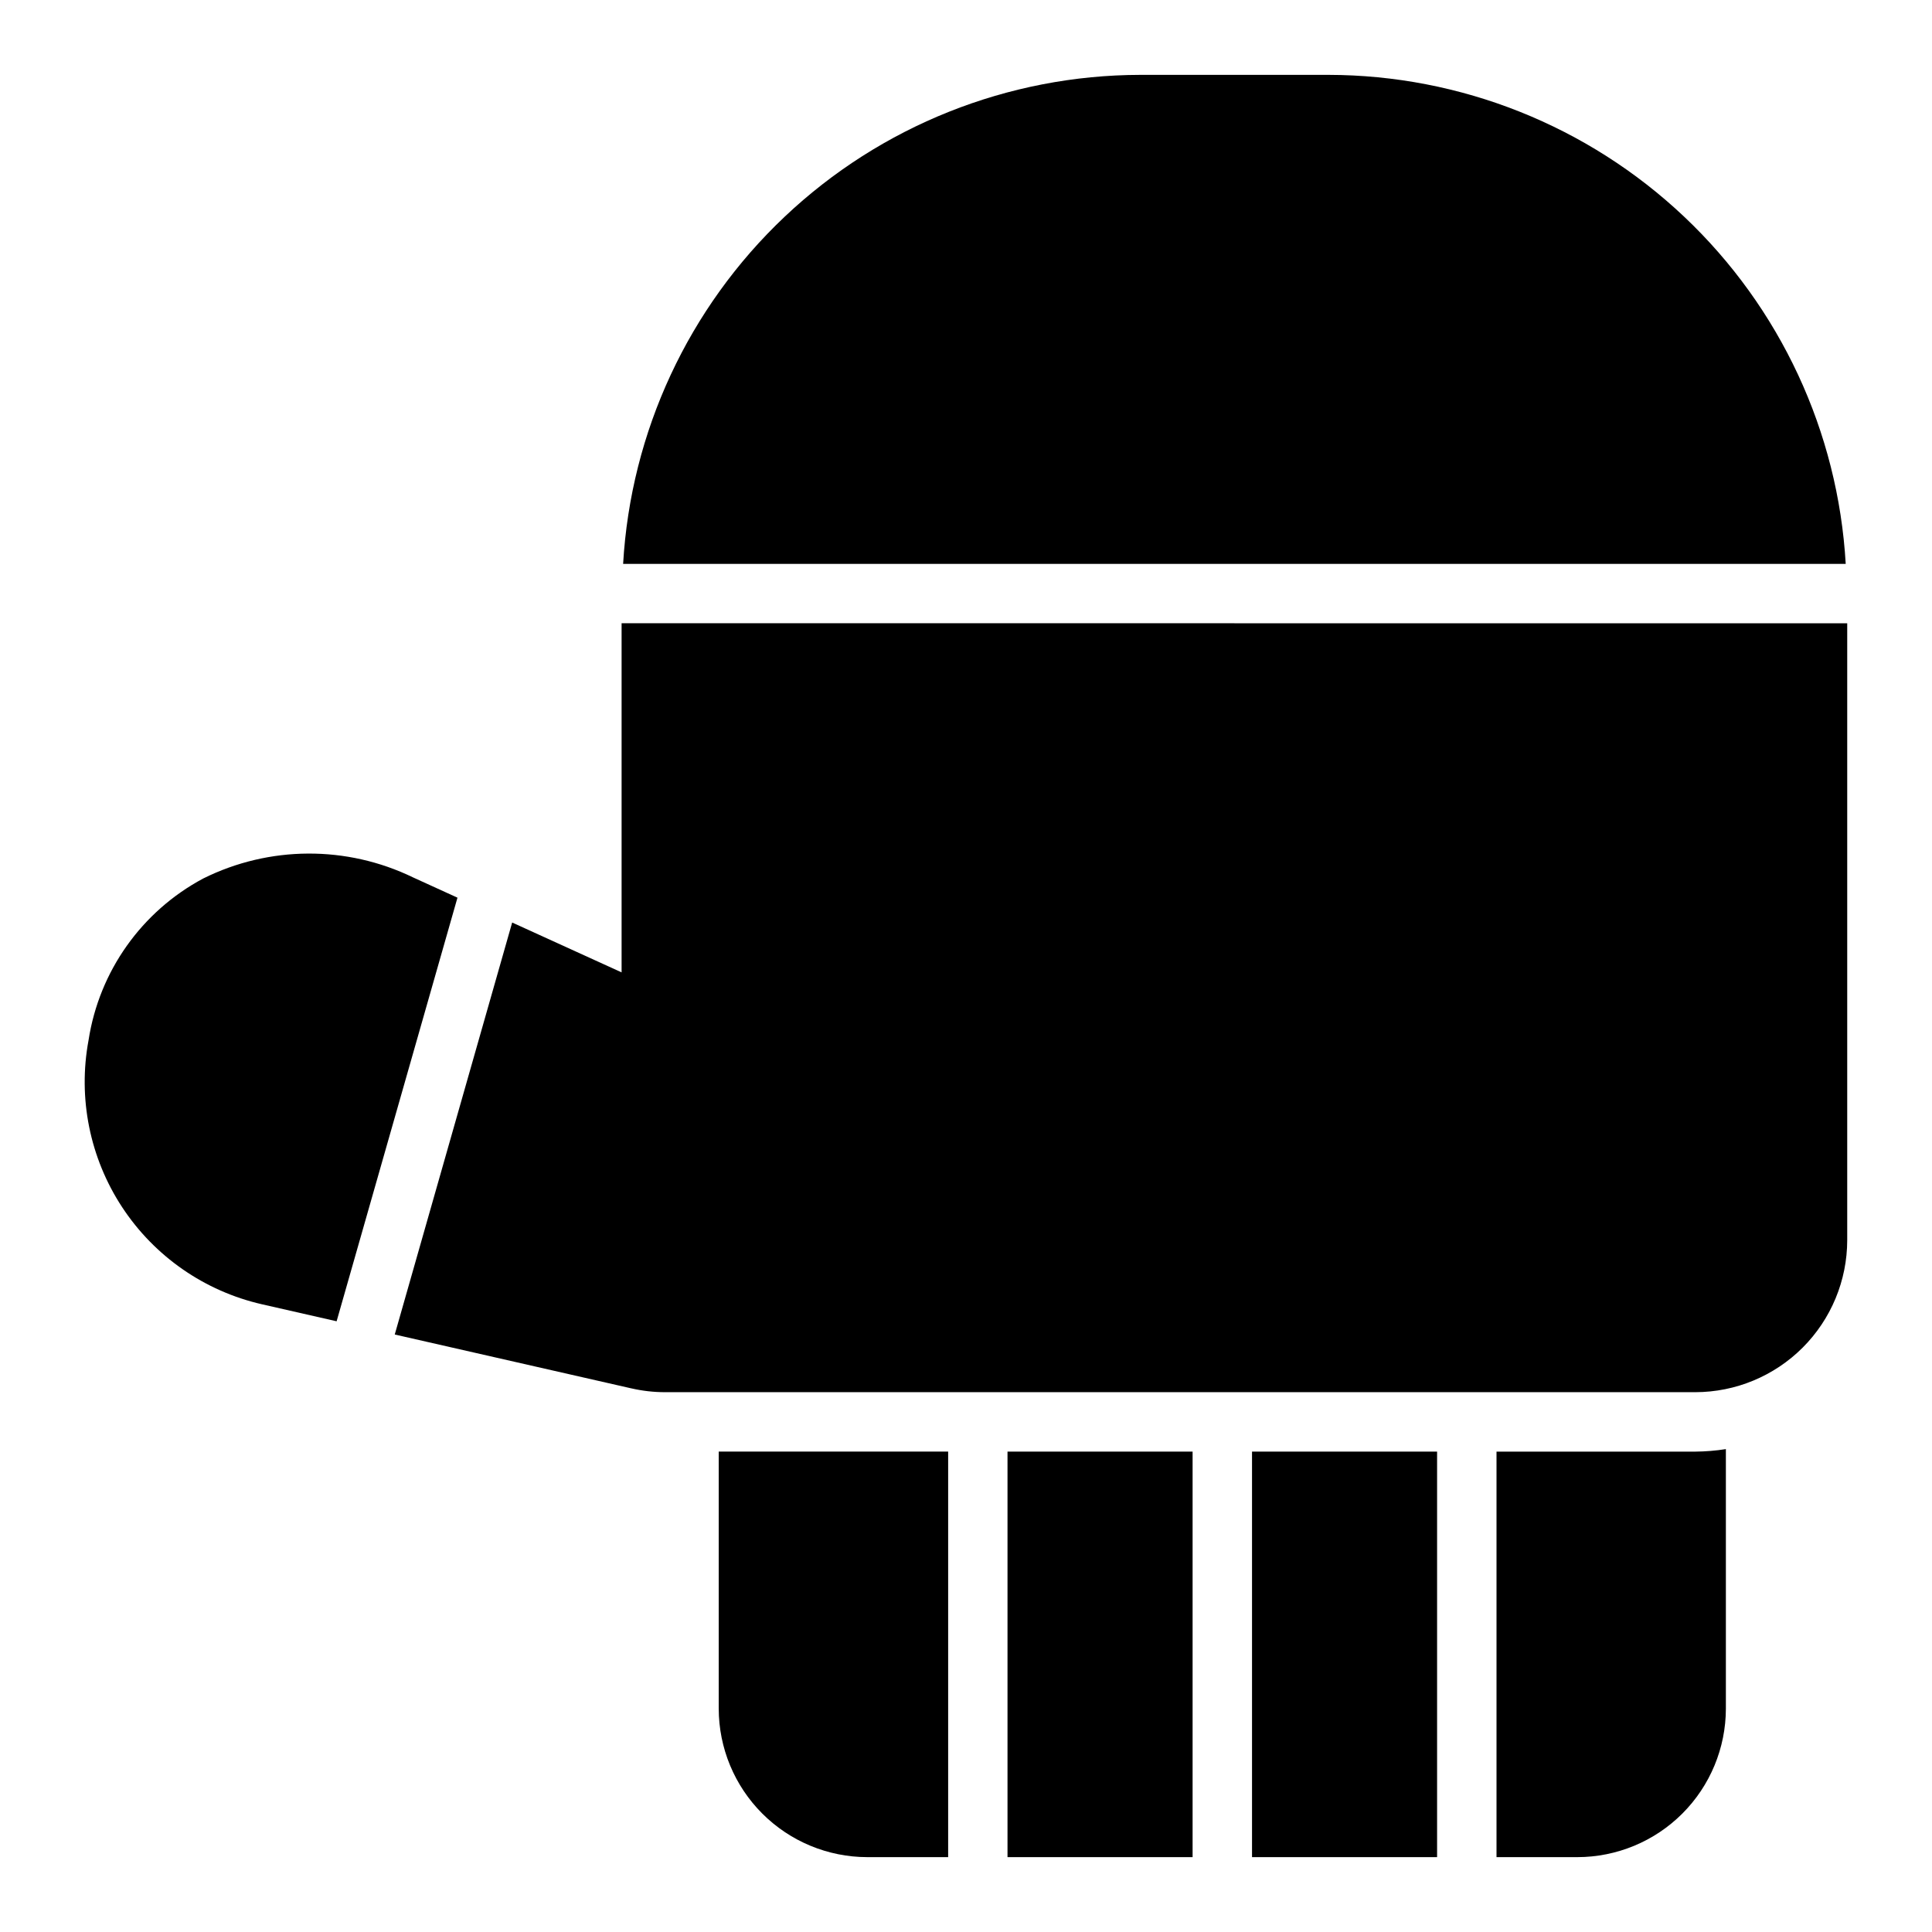
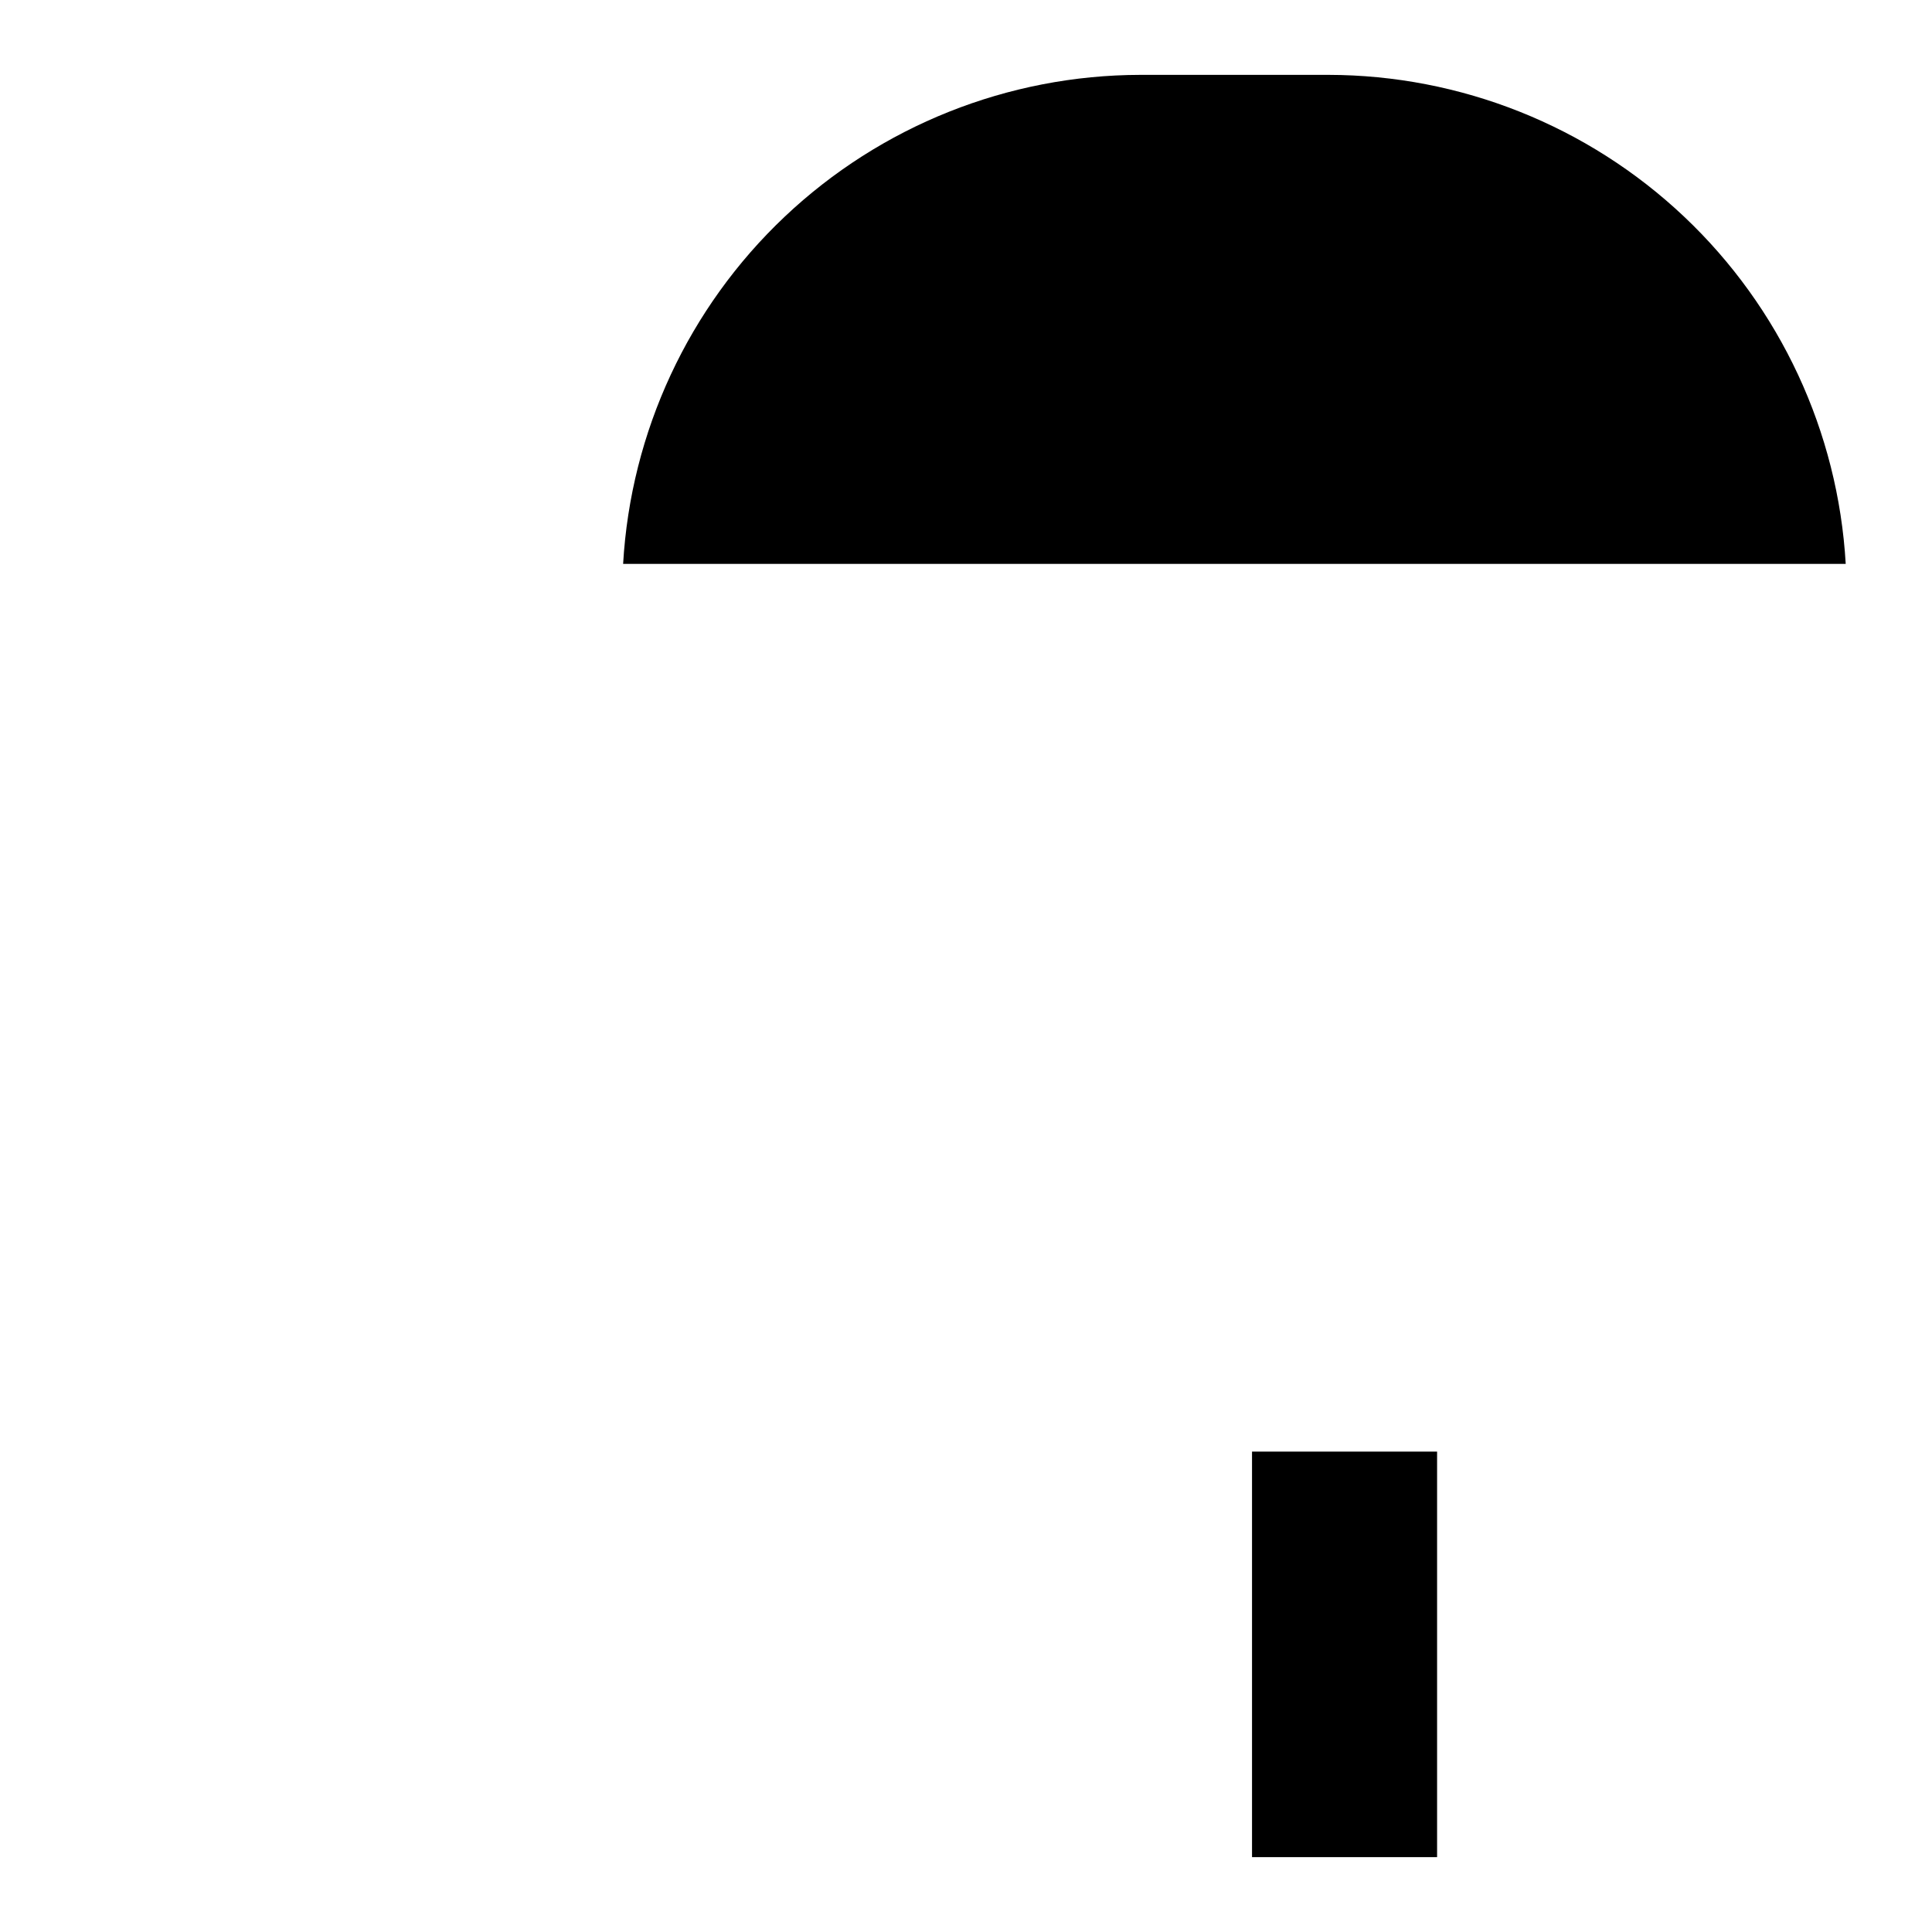
<svg xmlns="http://www.w3.org/2000/svg" fill="#000000" width="800px" height="800px" version="1.1" viewBox="144 144 512 512">
  <g>
    <path d="m475.8 528.69h49.043v107.47h-49.043z" />
-     <path d="m411 528.69h49.051v107.47h-49.051z" />
-     <path d="m334.47 596.8c0.012 10.434 4.164 20.438 11.543 27.816 7.379 7.379 17.383 11.531 27.816 11.543h21.441v-107.47h-60.801z" />
-     <path d="m540.59 528.69v107.47h21.426c10.438-0.012 20.441-4.164 27.82-11.543 7.379-7.379 11.527-17.383 11.539-27.816v-68.773c-2.68 0.422-5.391 0.641-8.105 0.664z" />
-     <path d="m496.04 163.84h-49.848c-35.059 0.059-68.773 13.504-94.25 37.594-25.477 24.086-40.789 56.996-42.809 91.996h324c-2.023-35.004-17.34-67.918-42.82-92.008-25.484-24.086-59.207-37.531-94.27-37.582z" />
-     <path d="m308.73 309.17v92.52l-29-13.211-31.117 109.18 62.684 14.273v-0.004c2.934 0.676 5.934 1.016 8.941 1.016h273.03c10.676-0.012 20.91-4.262 28.461-11.812 7.547-7.555 11.793-17.789 11.805-28.469v-163.49z" />
-     <path d="m253.48 376.53c-17.582-8.527-38.121-8.426-55.617 0.277-16.316 8.707-27.582 24.59-30.398 42.871-2.856 15.34 0.336 31.191 8.902 44.234 8.566 13.039 21.848 22.266 37.059 25.738l19.781 4.504 32.027-112.26z" />
+     <path d="m496.04 163.84h-49.848c-35.059 0.059-68.773 13.504-94.25 37.594-25.477 24.086-40.789 56.996-42.809 91.996h324c-2.023-35.004-17.34-67.918-42.82-92.008-25.484-24.086-59.207-37.531-94.27-37.582" />
  </g>
</svg>